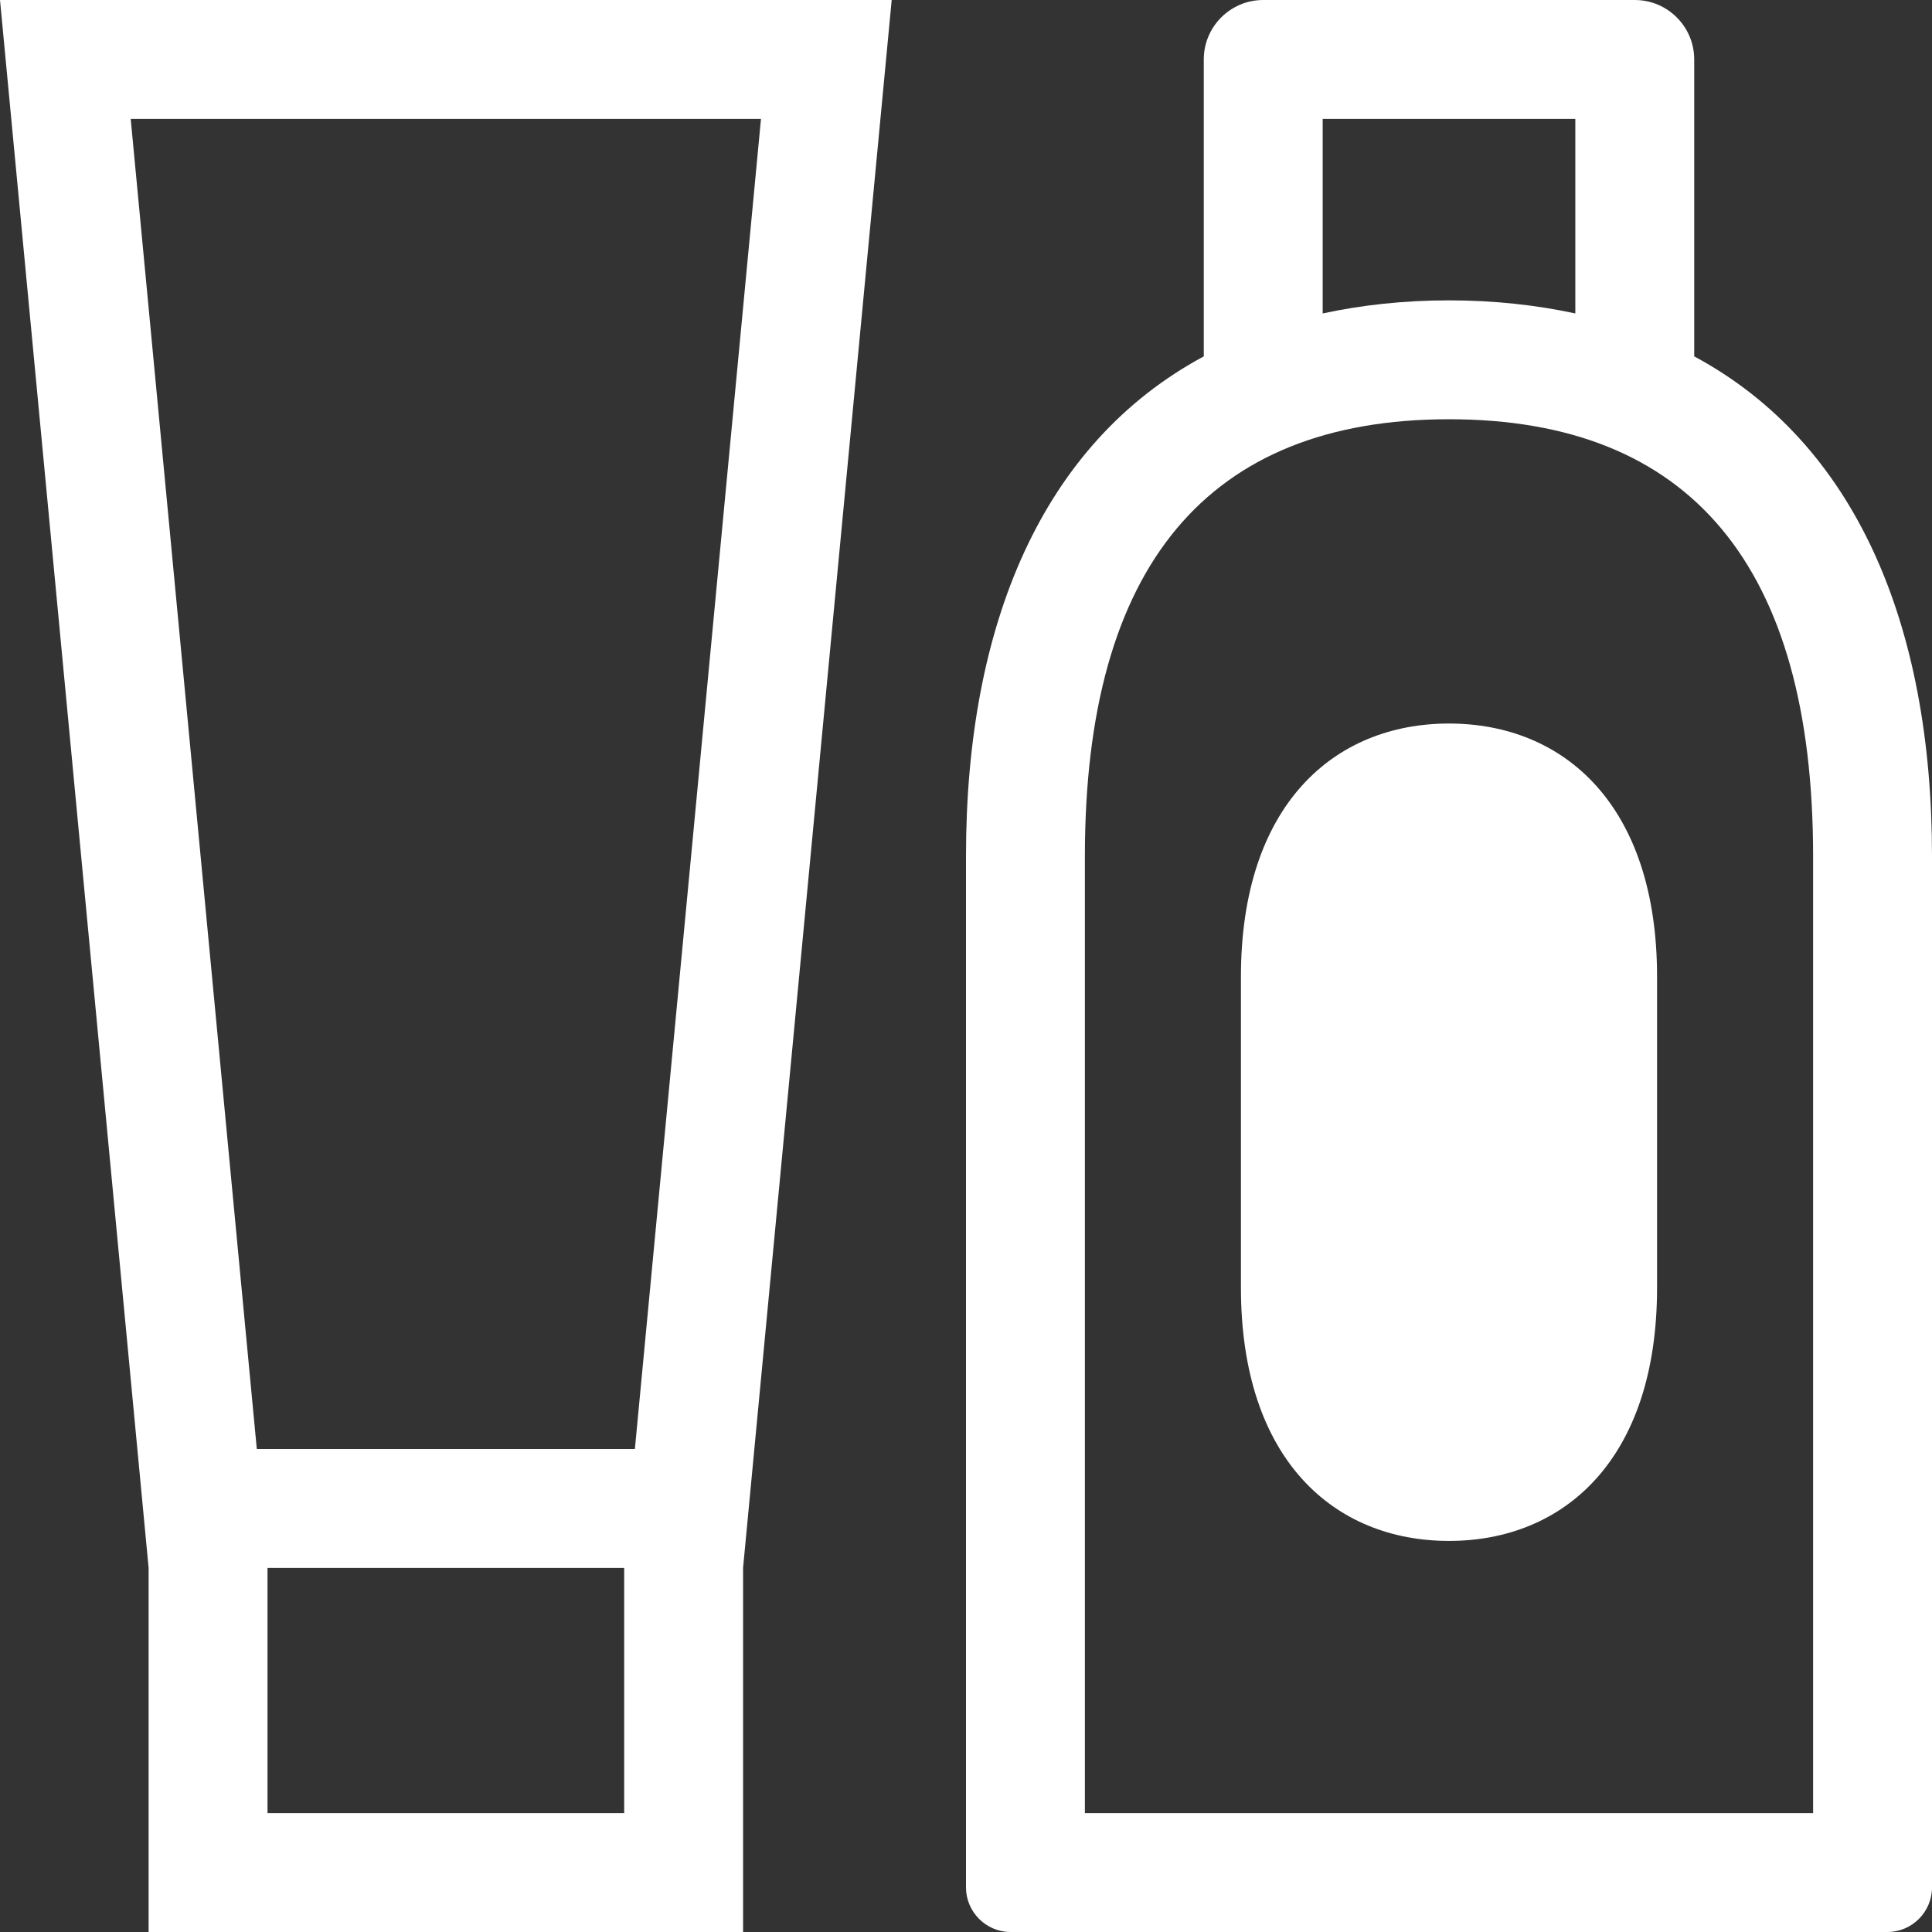
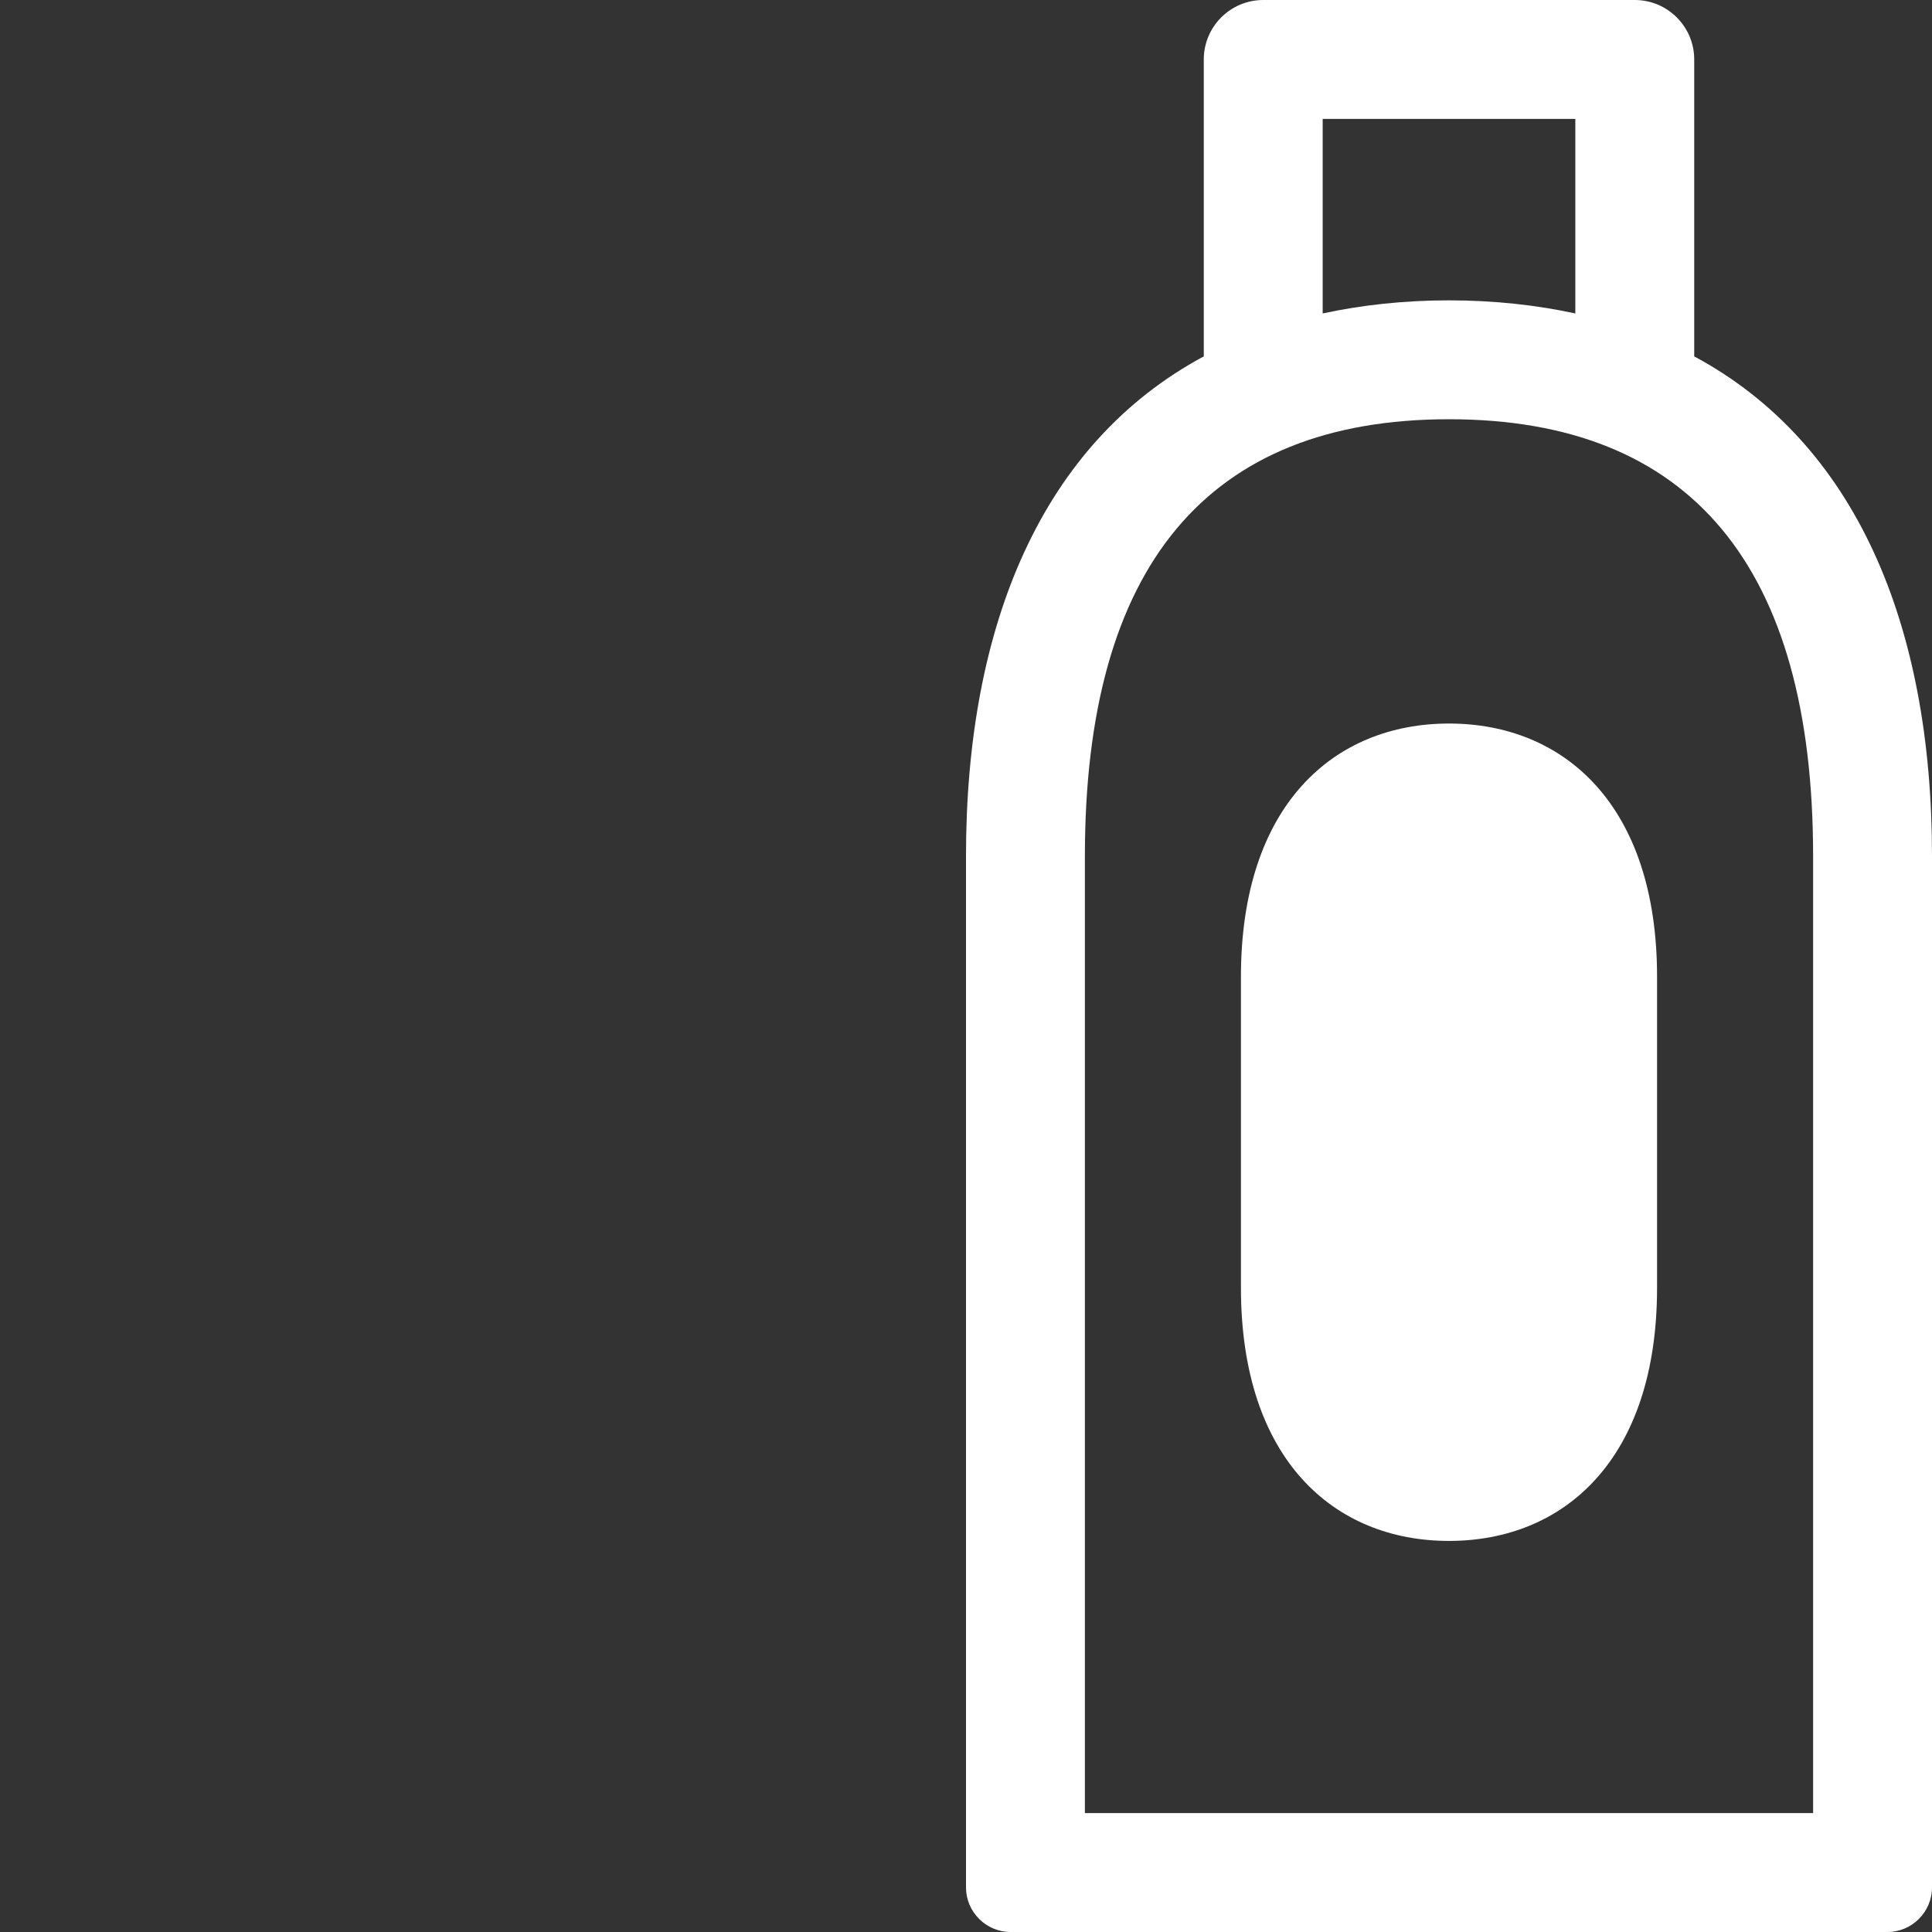
<svg xmlns="http://www.w3.org/2000/svg" version="1.1" id="icon" x="0px" y="0px" width="26px" height="26px" viewBox="0 0 26 26" style="enable-background:new 0 0 26 26;" xml:space="preserve">
  <rect x="0" y="0" width="26" height="26" fill="#333333" stroke="none" />
  <style type="text/css">
	.st0{fill:#FFFFFF;}
</style>
  <g>
    <path class="st0" d="M22.8,4.796V0.8C22.8,0.358,22.441,0,22,0h-5c-0.441,0-0.8,0.358-0.8,0.8v3.996   c-2.168,1.165-3.2,3.6-3.2,6.725c0,4.425,0,13.879,0,13.879c0,0.33,0.27,0.6,0.6,0.6h11.8c0.33,0,0.6-0.27,0.6-0.6   c0,0,0-9.454,0-13.879C26,8.396,24.968,5.961,22.8,4.796z M17.8,1.6h3.4v2.618c-0.523-0.112-1.087-0.176-1.7-0.176   s-1.177,0.064-1.7,0.176V1.6z M24.4,24.4h-9.8V11.521c0-3.901,1.649-5.879,4.9-5.879s4.9,1.978,4.9,5.879V24.4z" />
-     <path class="st0" d="M2,21.1V26h8v-4.9L12,0H0L2,21.1z M8.4,24.4H3.6v-3.3h4.8V24.4z M8.544,19.5H3.456L1.759,1.6h8.482L8.544,19.5   z" />
    <path class="st0" d="M19.5,9.737c-1.546,0-2.8,1.095-2.8,3.407c0,0.766,0,3.42,0,4.186c0,2.312,1.254,3.407,2.8,3.407   s2.8-1.095,2.8-3.407c0-0.766,0-3.42,0-4.186C22.3,10.831,21.046,9.737,19.5,9.737z" />
  </g>
</svg>